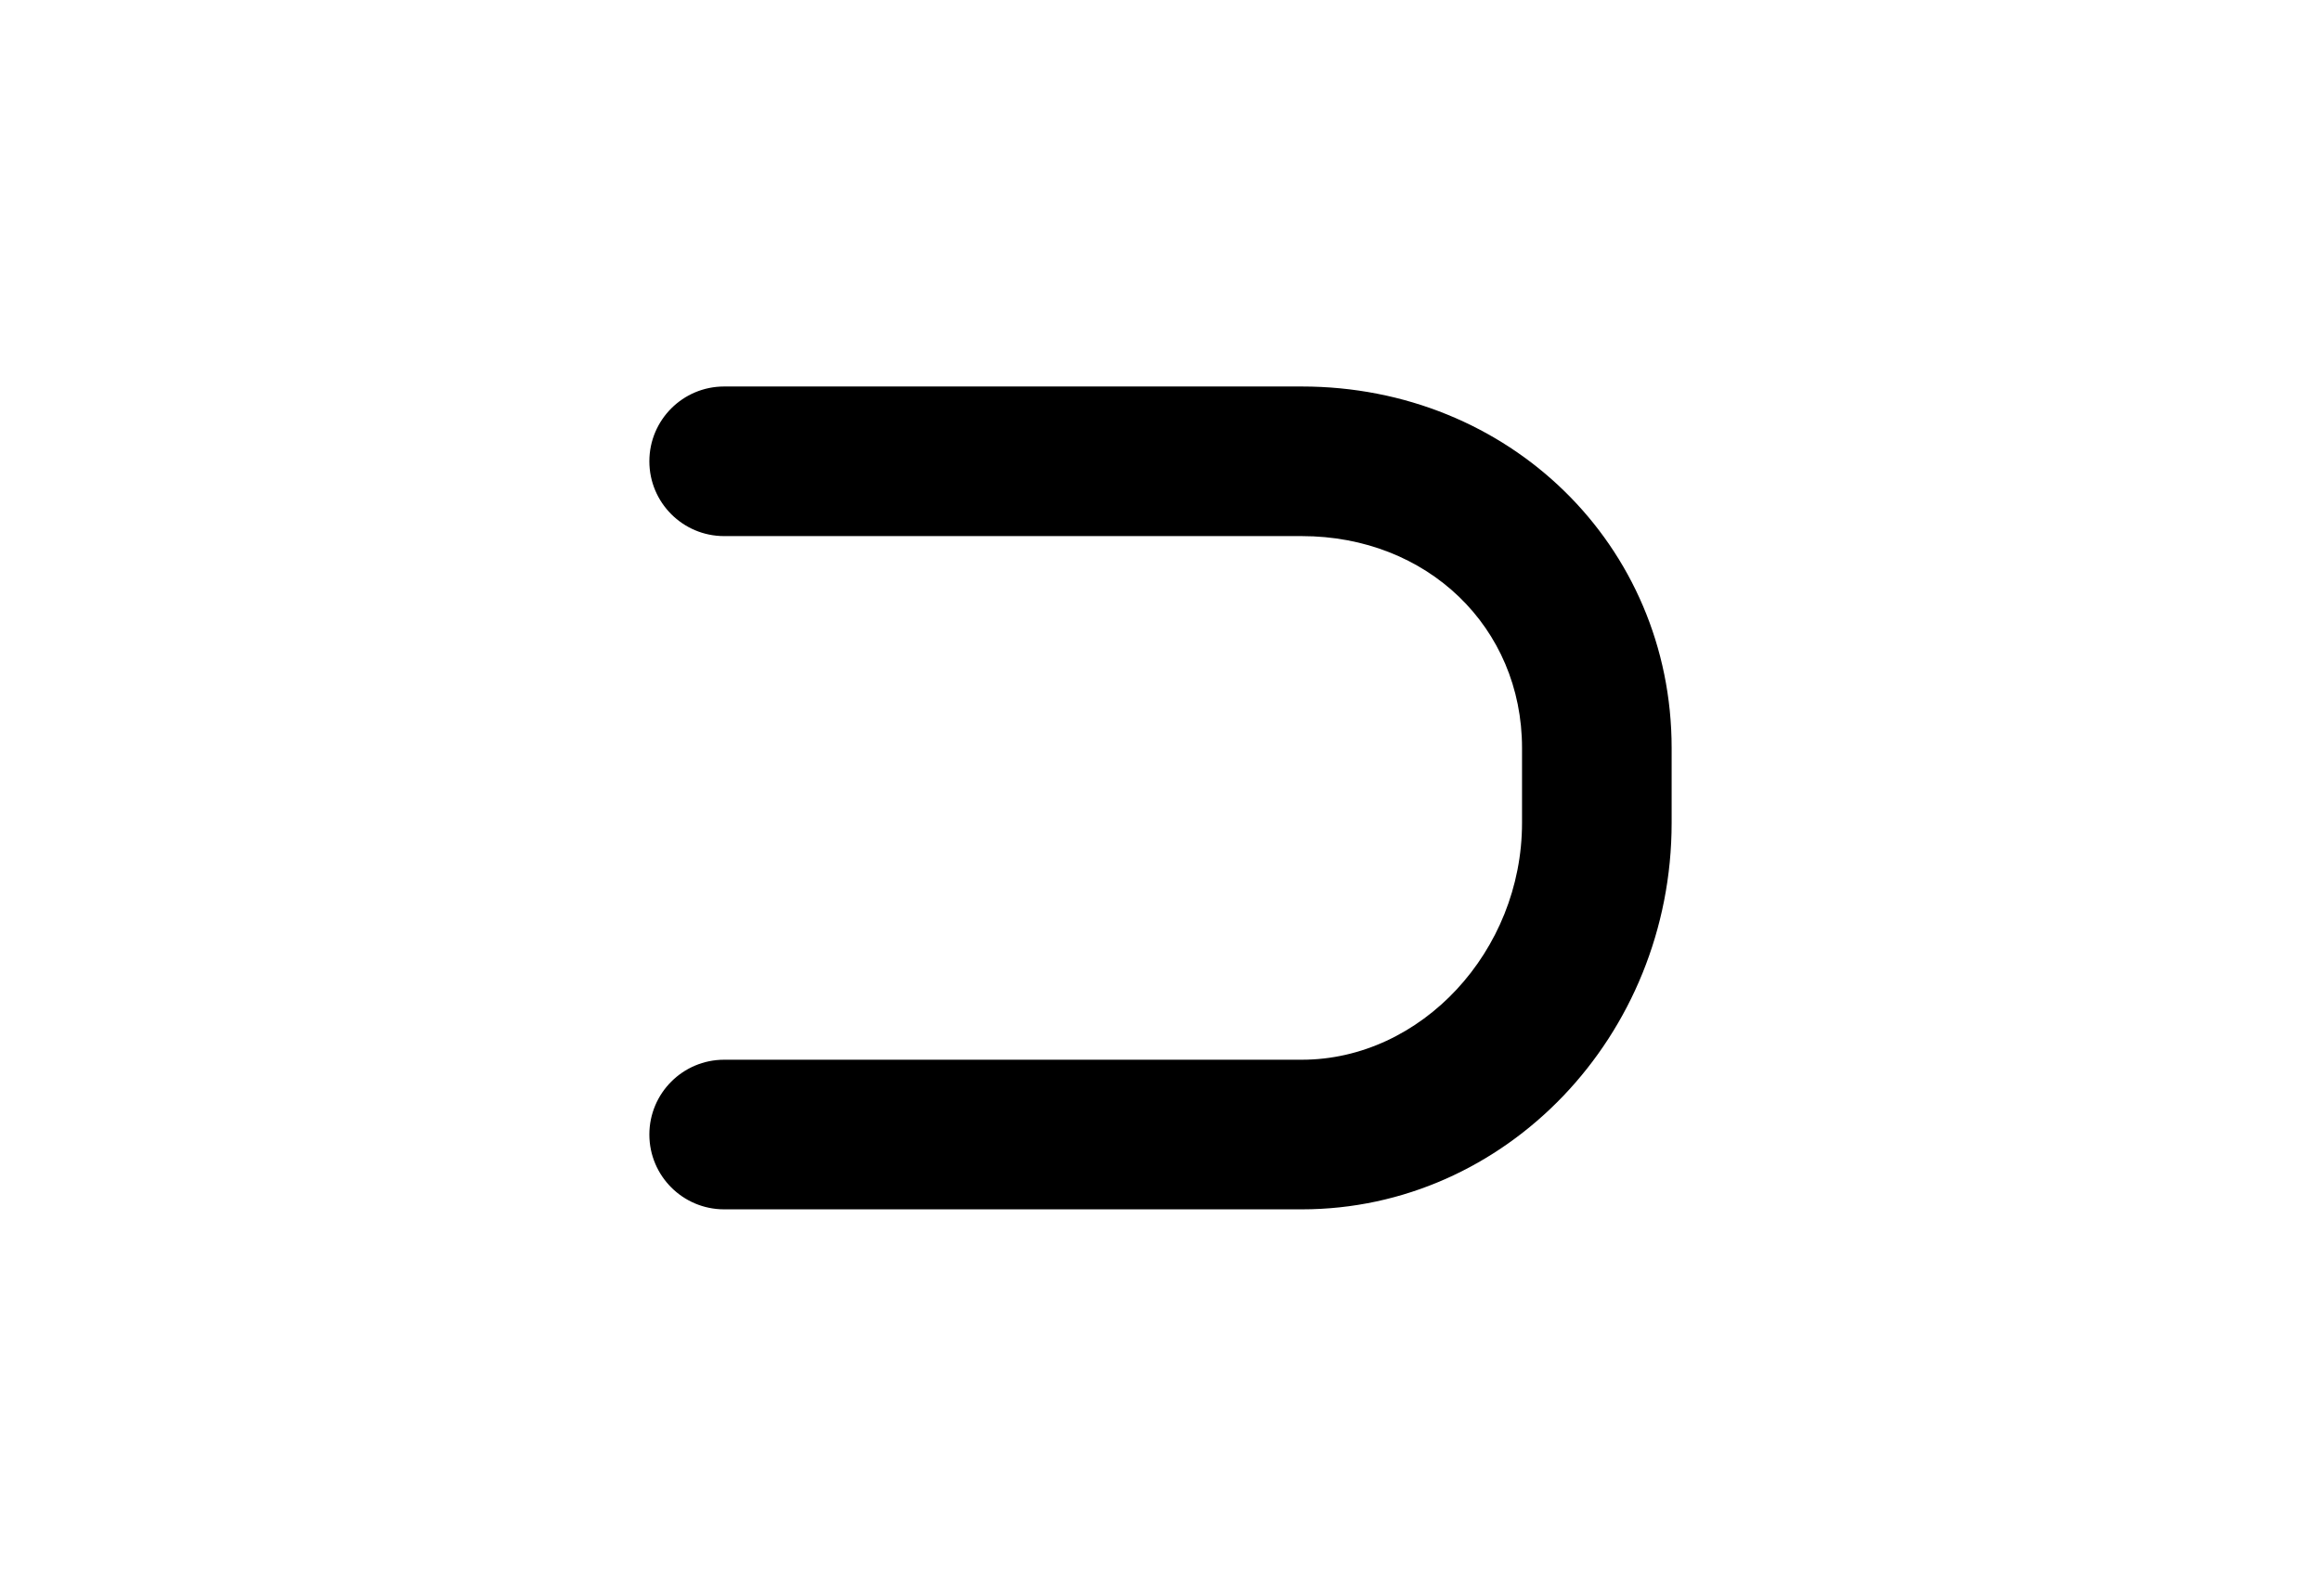
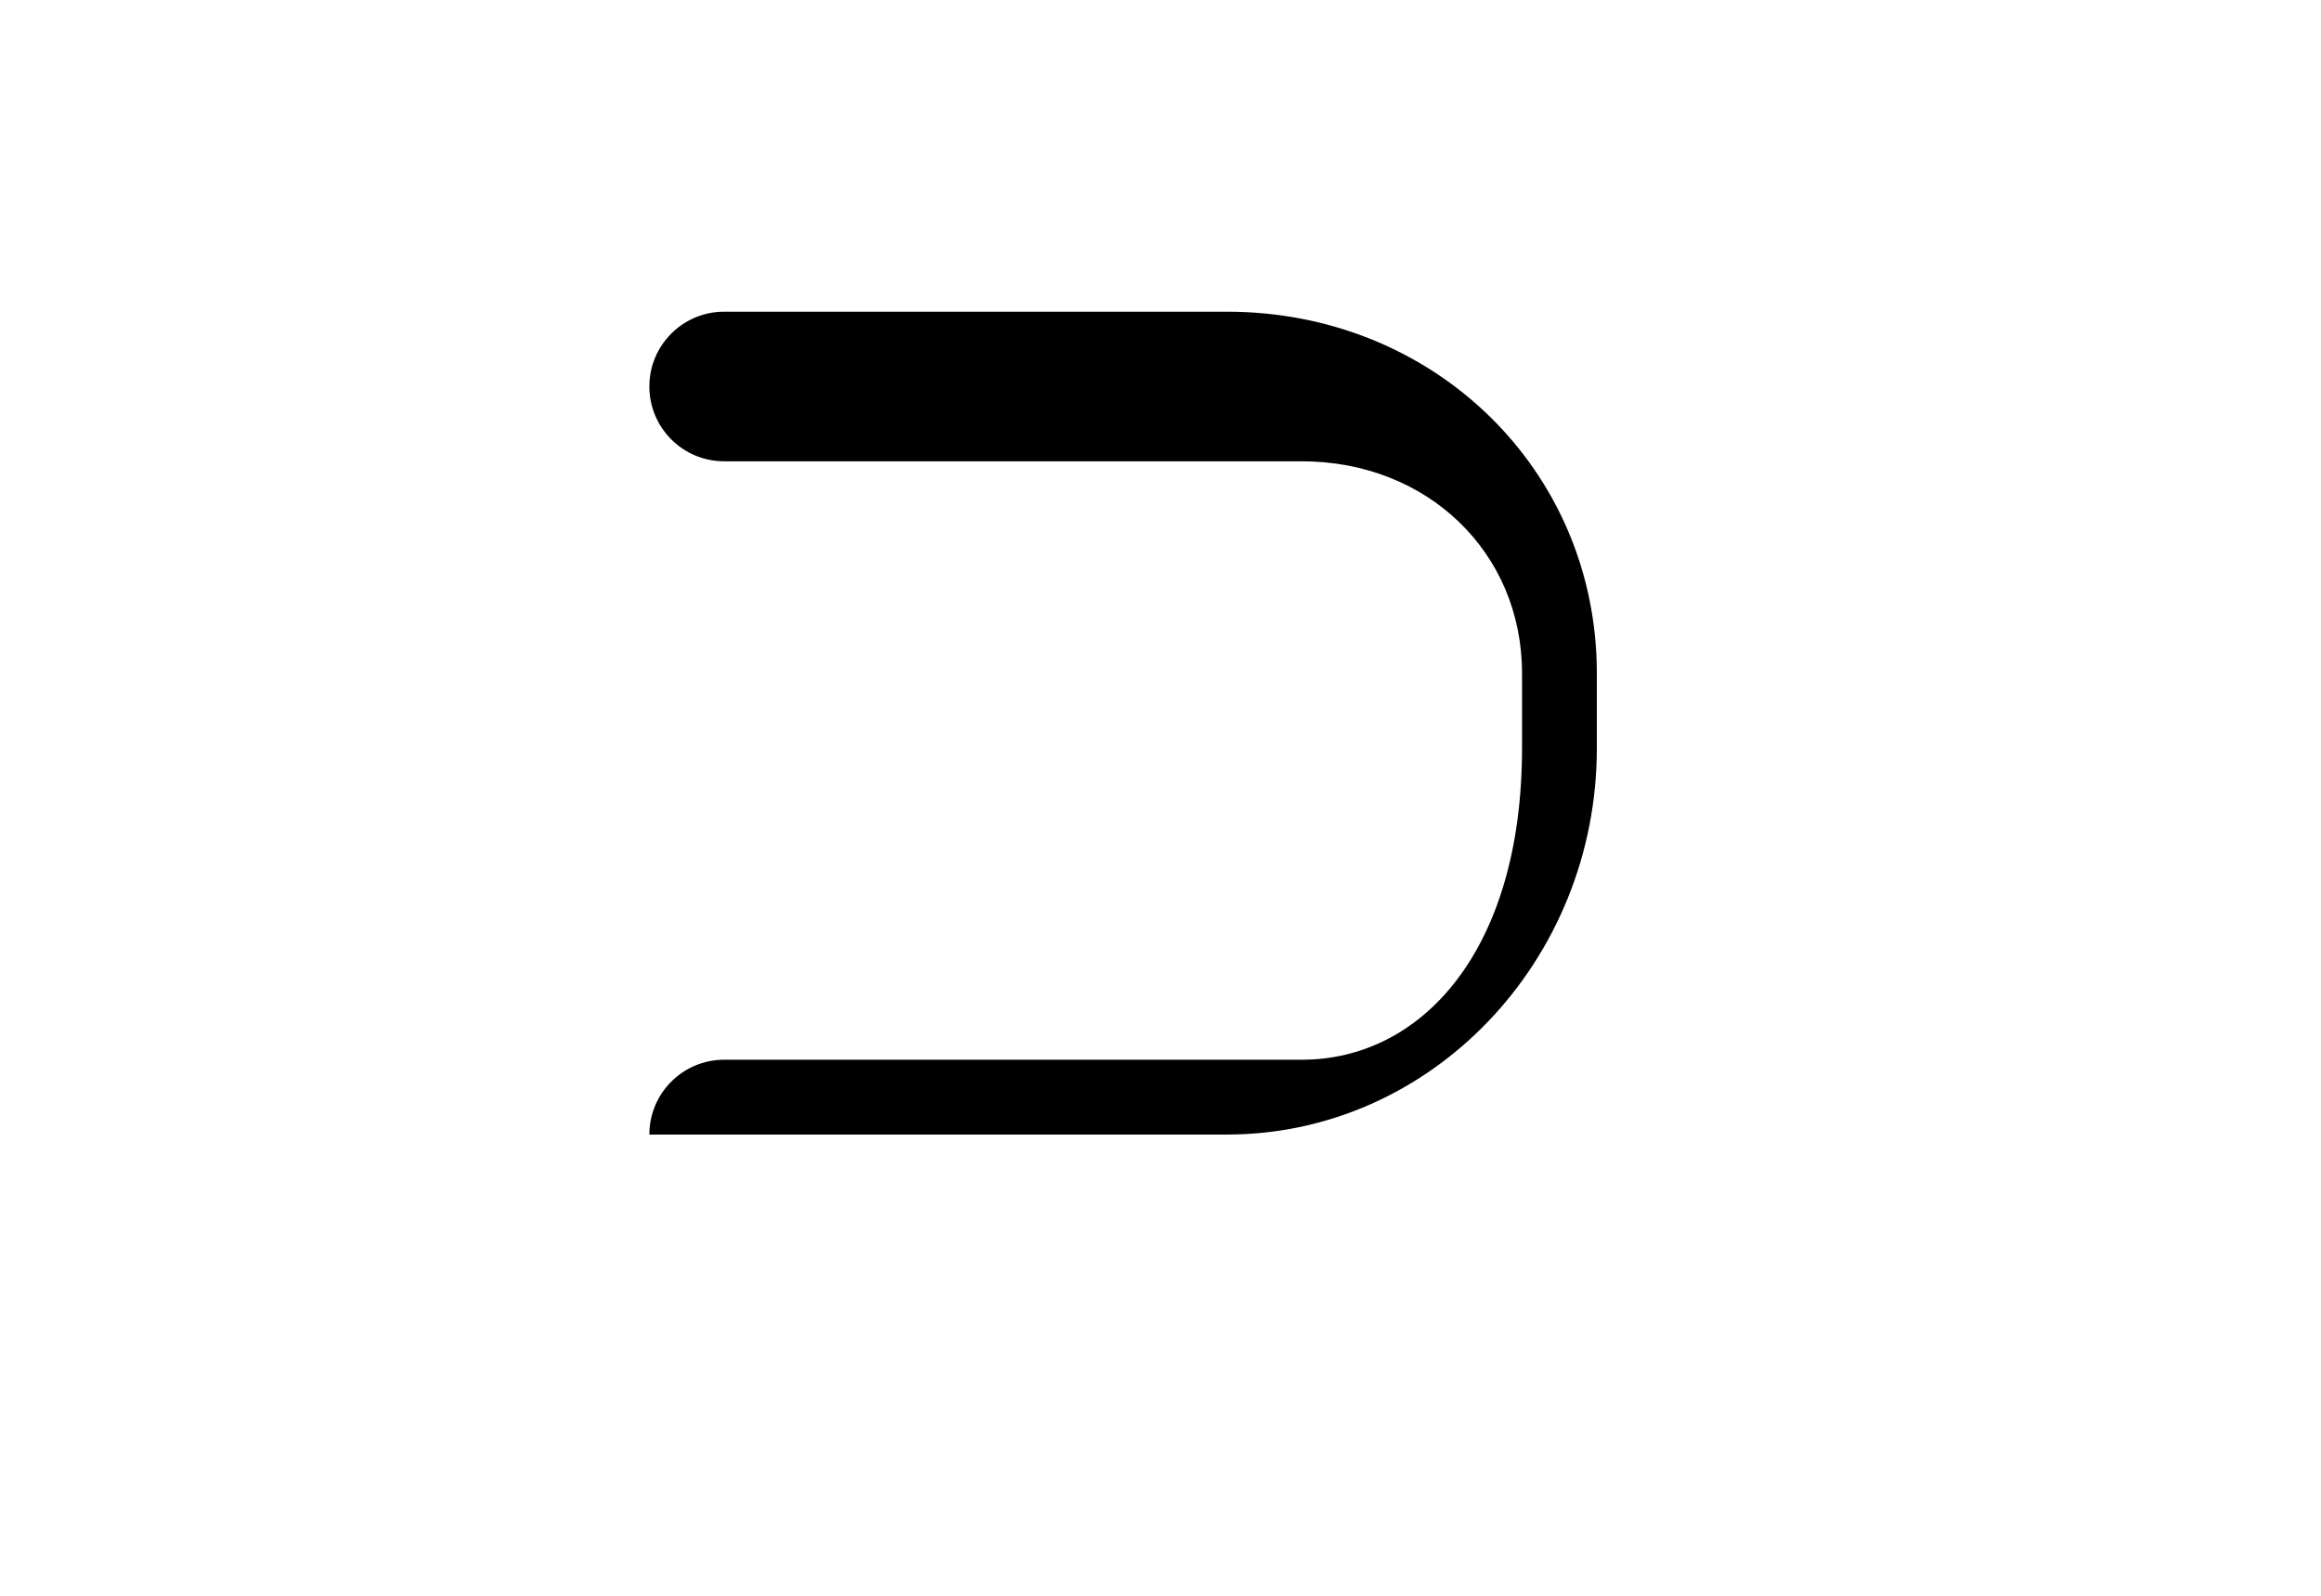
<svg xmlns="http://www.w3.org/2000/svg" version="1.1" id="Layer_1" x="0px" y="0px" width="226.77px" height="155.91px" viewBox="0 0 226.77 155.91" enable-background="new 0 0 226.77 155.91" xml:space="preserve">
  <g>
-     <path d="M127.189,103.534H70.753c-4.037,0-7.308,3.271-7.308,7.309c0,4.036,3.271,7.308,7.308,7.308h56.437   c19.926,0,36.135-16.938,36.135-37.76v-7.308c0-19.808-15.873-35.323-36.135-35.323H70.753c-4.037,0-7.308,3.271-7.308,7.308   s3.271,7.308,7.308,7.308h56.437c12.268,0,21.518,8.902,21.518,20.707v7.308C148.707,92.935,138.854,103.534,127.189,103.534z" />
+     <path d="M127.189,103.534H70.753c-4.037,0-7.308,3.271-7.308,7.309h56.437   c19.926,0,36.135-16.938,36.135-37.76v-7.308c0-19.808-15.873-35.323-36.135-35.323H70.753c-4.037,0-7.308,3.271-7.308,7.308   s3.271,7.308,7.308,7.308h56.437c12.268,0,21.518,8.902,21.518,20.707v7.308C148.707,92.935,138.854,103.534,127.189,103.534z" />
  </g>
</svg>